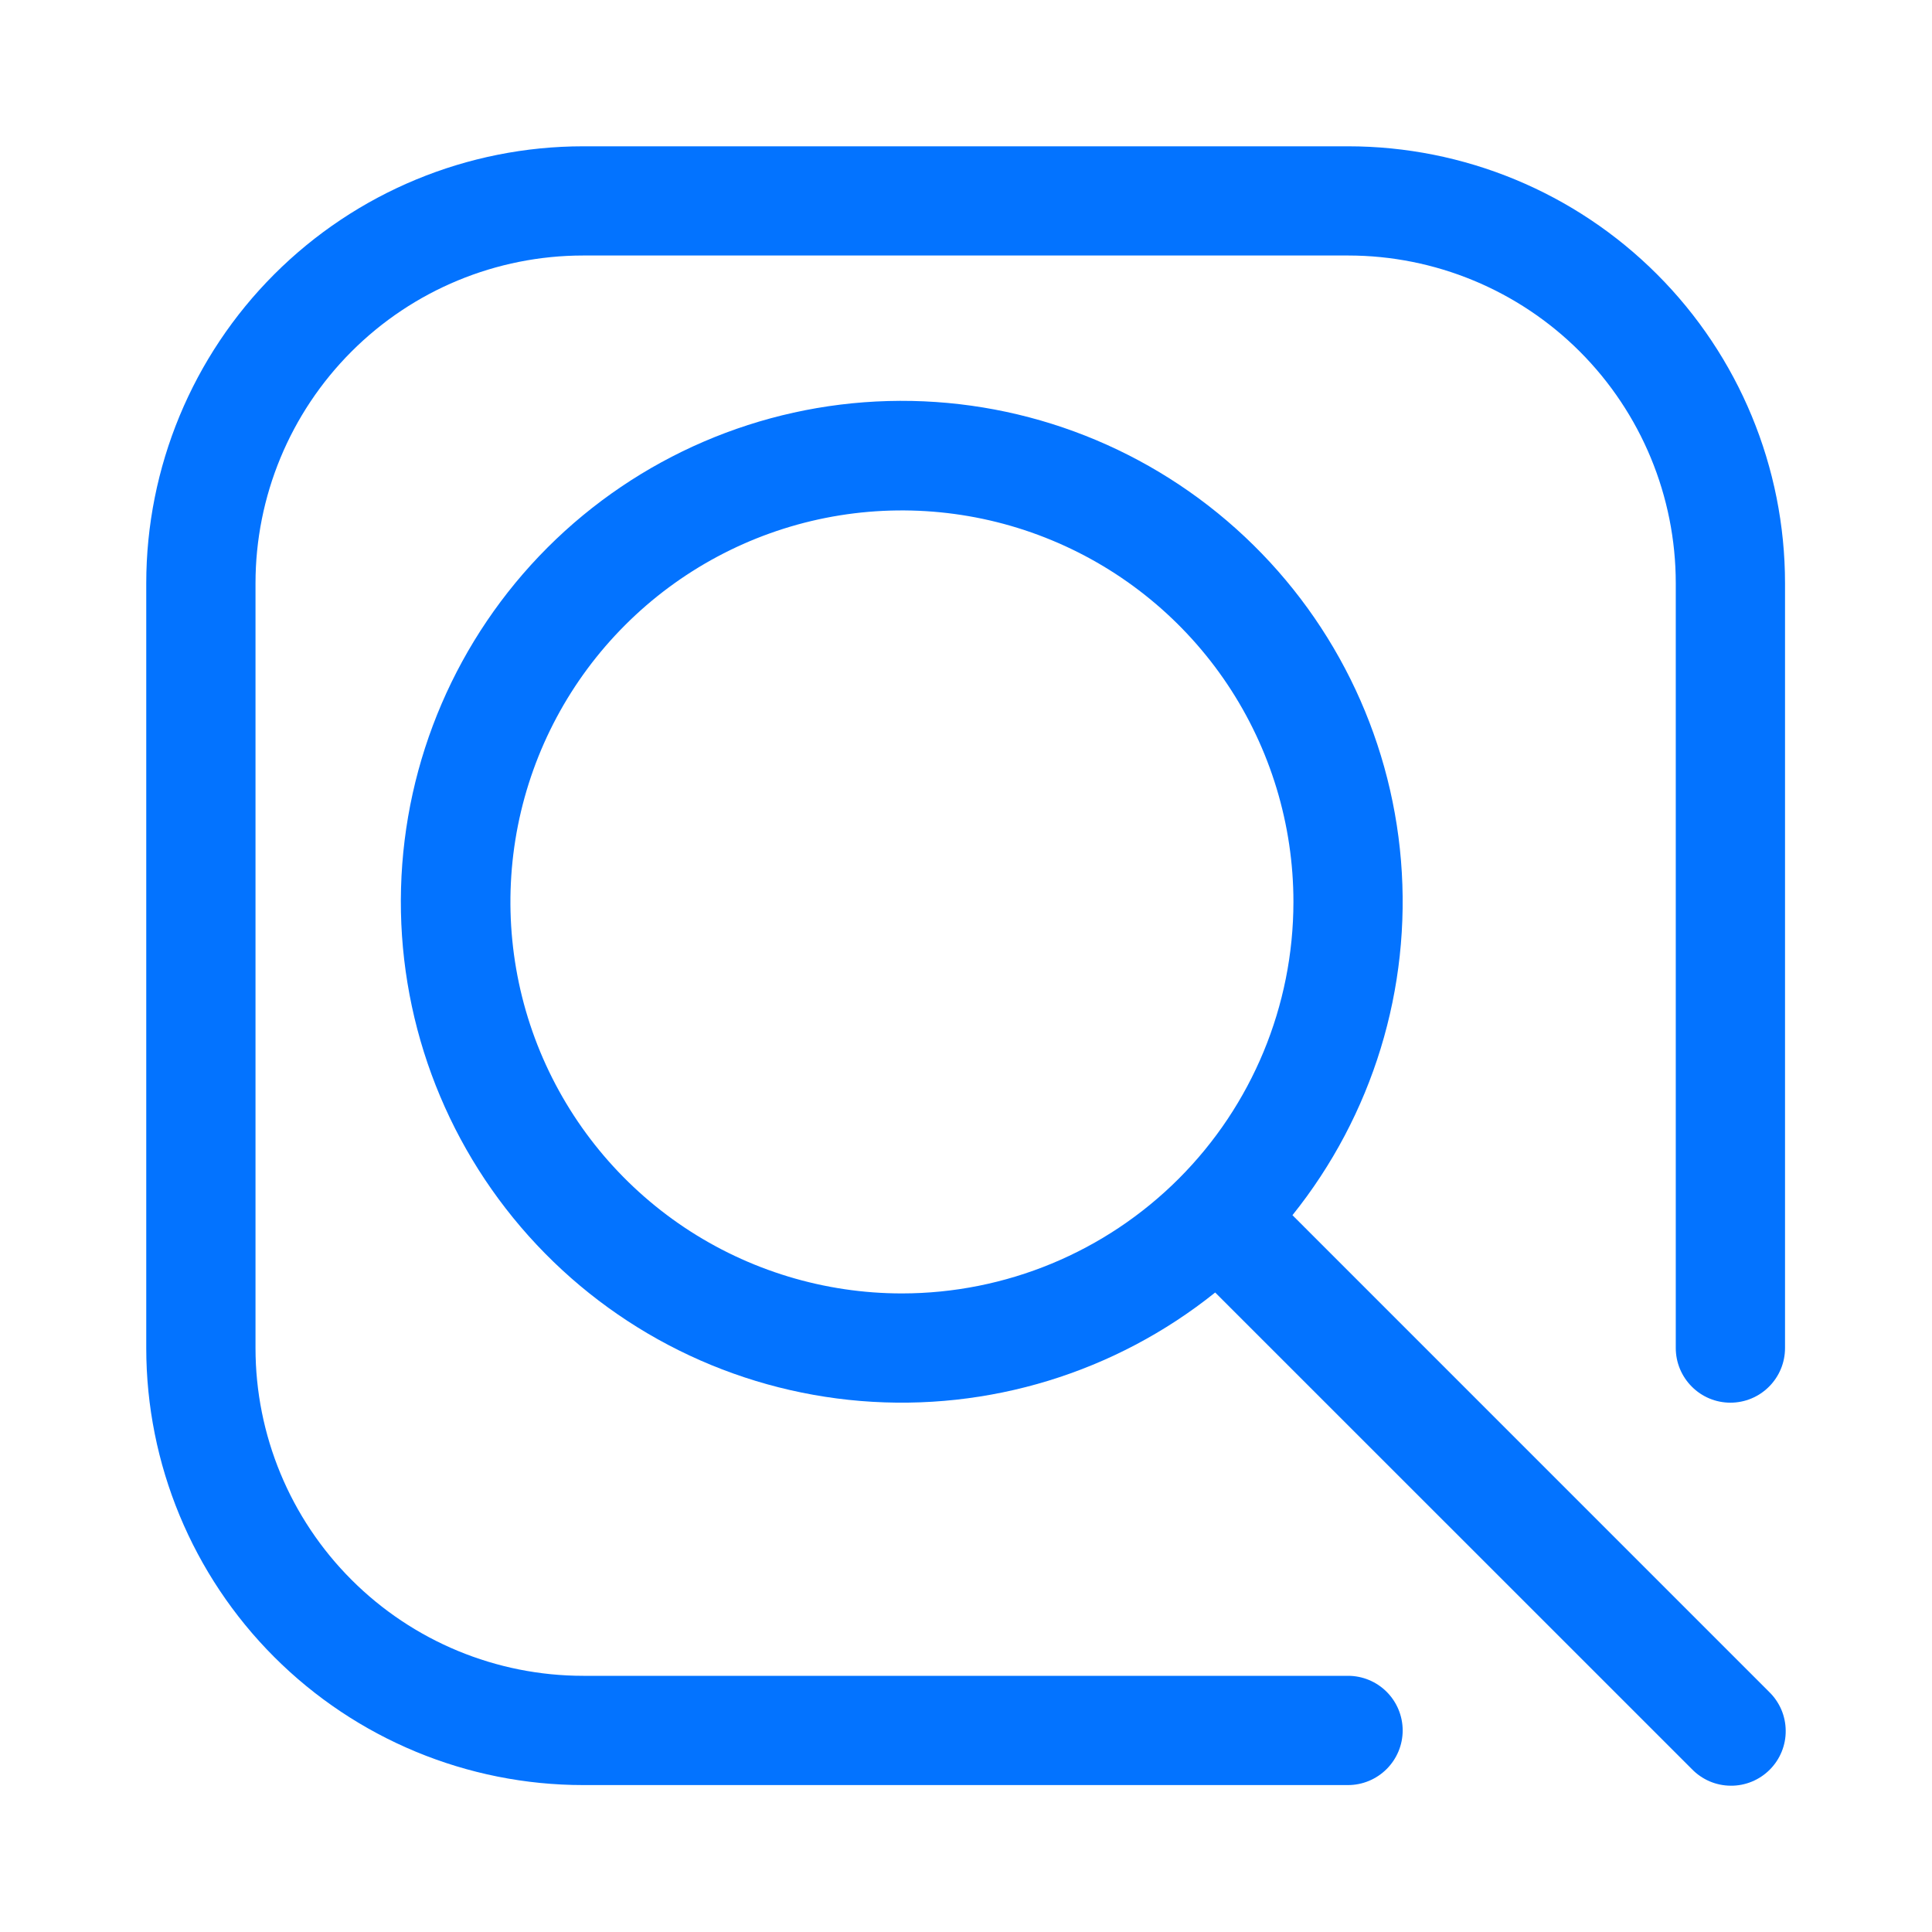
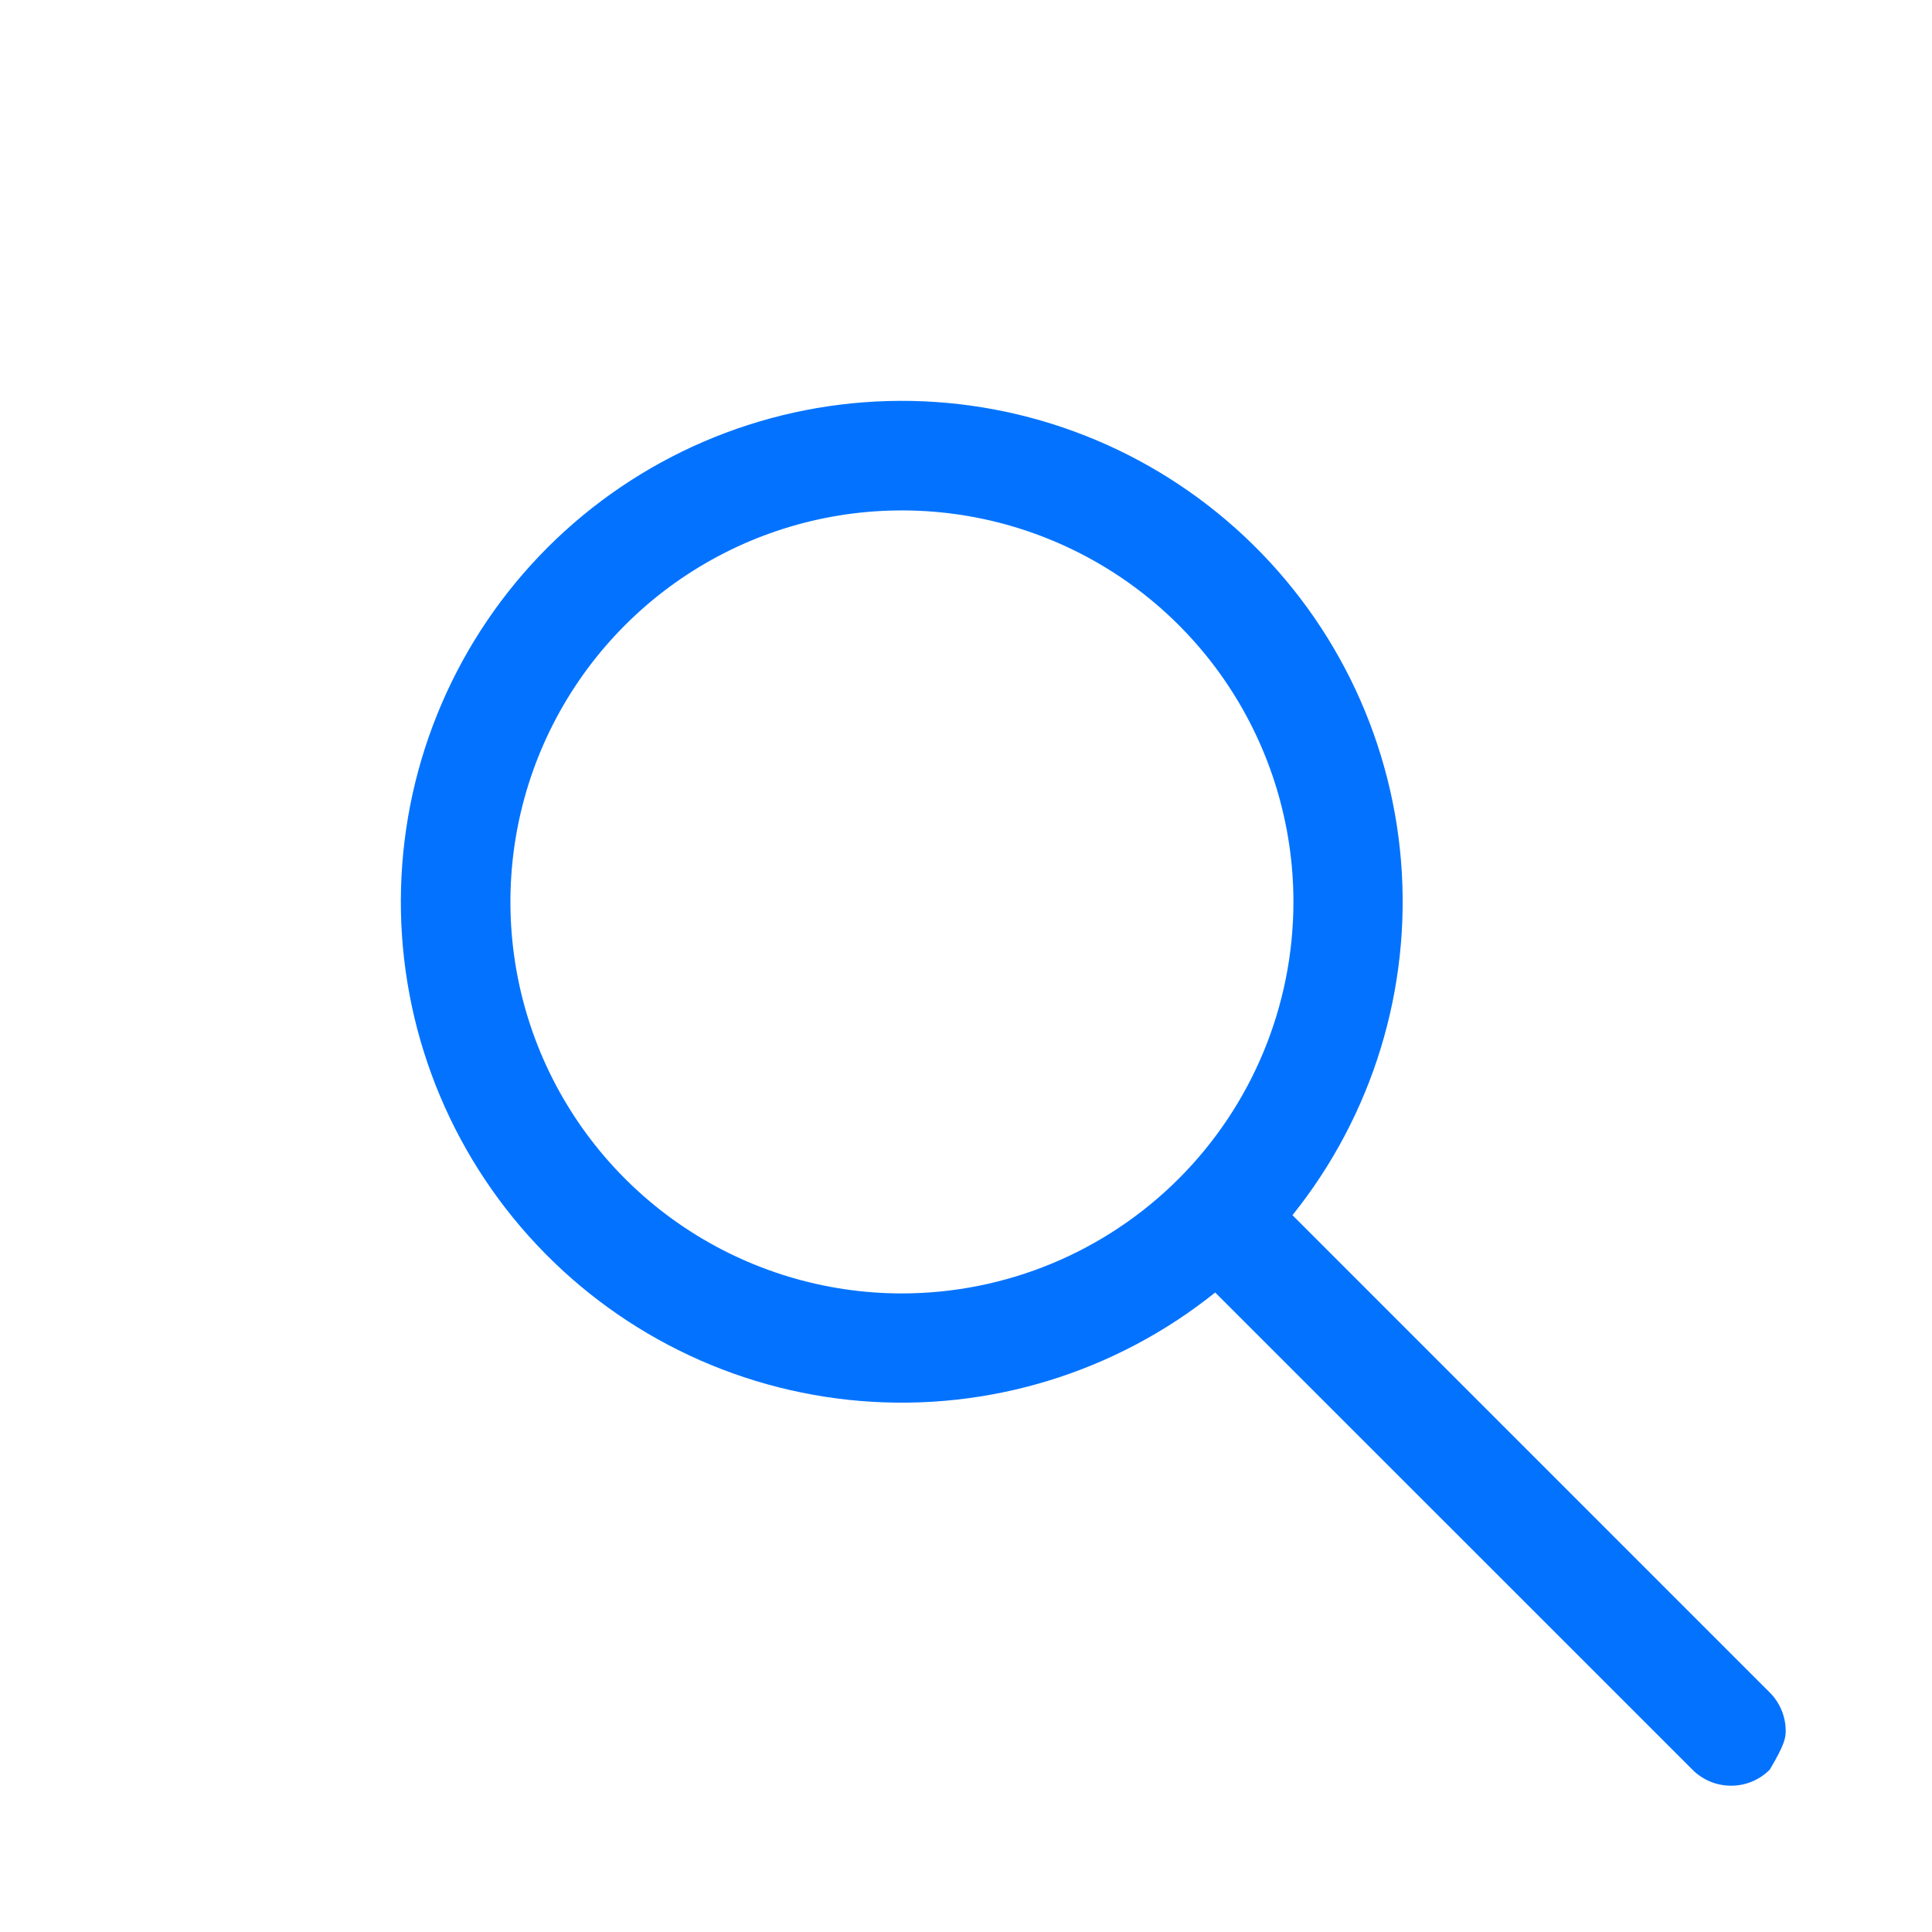
<svg xmlns="http://www.w3.org/2000/svg" width="40" height="40" viewBox="0 0 40 40" fill="none">
-   <path fill-rule="evenodd" clip-rule="evenodd" d="M27.91 3.029H12.076C9.676 3.029 7.375 3.982 5.678 5.679C3.982 7.375 3.028 9.677 3.028 12.076V27.91C3.028 30.309 3.982 32.611 5.678 34.307C7.375 36.004 9.676 36.958 12.076 36.958H27.91C28.209 36.958 28.497 36.838 28.709 36.626C28.921 36.414 29.041 36.127 29.041 35.827C29.041 35.527 28.921 35.239 28.709 35.027C28.497 34.815 28.209 34.696 27.91 34.696H12.076C10.276 34.696 8.55 33.981 7.278 32.708C6.005 31.436 5.29 29.709 5.29 27.91V12.076C5.29 10.277 6.005 8.551 7.278 7.278C8.55 6.005 10.276 5.29 12.076 5.29H27.91C29.709 5.29 31.435 6.005 32.708 7.278C33.98 8.551 34.695 10.277 34.695 12.076V27.91C34.695 28.21 34.815 28.497 35.027 28.709C35.239 28.922 35.526 29.041 35.826 29.041C36.126 29.041 36.414 28.922 36.626 28.709C36.838 28.497 36.957 28.21 36.957 27.91V12.076C36.957 9.677 36.004 7.375 34.307 5.679C32.611 3.982 30.309 3.029 27.91 3.029Z" fill="#0373FF" />
-   <path fill-rule="evenodd" clip-rule="evenodd" d="M26.759 25.159C28.419 23.09 29.223 20.464 29.006 17.82C28.789 15.177 27.567 12.717 25.591 10.947C23.616 9.177 21.038 8.23 18.386 8.303C15.735 8.375 13.212 9.461 11.336 11.336C9.461 13.212 8.375 15.735 8.303 18.387C8.23 21.038 9.176 23.616 10.947 25.592C12.717 27.567 15.177 28.789 17.82 29.006C20.464 29.223 23.09 28.419 25.159 26.76L35.027 36.626C35.131 36.734 35.256 36.82 35.394 36.88C35.532 36.939 35.68 36.97 35.831 36.971C35.981 36.973 36.13 36.944 36.269 36.887C36.408 36.83 36.534 36.746 36.64 36.64C36.746 36.534 36.83 36.408 36.887 36.269C36.944 36.13 36.973 35.981 36.971 35.831C36.97 35.681 36.939 35.532 36.88 35.394C36.82 35.256 36.734 35.131 36.626 35.027L26.759 25.159ZM18.673 26.779C17.07 26.779 15.503 26.303 14.17 25.413C12.837 24.522 11.798 23.256 11.184 21.775C10.571 20.294 10.411 18.664 10.723 17.092C11.036 15.52 11.808 14.075 12.942 12.942C14.075 11.808 15.52 11.036 17.092 10.723C18.664 10.411 20.294 10.571 21.775 11.185C23.256 11.798 24.522 12.837 25.413 14.17C26.303 15.503 26.779 17.07 26.779 18.673C26.778 20.823 25.924 22.884 24.404 24.404C22.884 25.924 20.823 26.778 18.673 26.779Z" fill="#0373FF" />
+   <path fill-rule="evenodd" clip-rule="evenodd" d="M26.759 25.159C28.419 23.09 29.223 20.464 29.006 17.82C28.789 15.177 27.567 12.717 25.591 10.947C23.616 9.177 21.038 8.23 18.386 8.303C15.735 8.375 13.212 9.461 11.336 11.336C9.461 13.212 8.375 15.735 8.303 18.387C8.23 21.038 9.176 23.616 10.947 25.592C12.717 27.567 15.177 28.789 17.82 29.006C20.464 29.223 23.09 28.419 25.159 26.76L35.027 36.626C35.131 36.734 35.256 36.82 35.394 36.88C35.532 36.939 35.68 36.97 35.831 36.971C35.981 36.973 36.13 36.944 36.269 36.887C36.408 36.83 36.534 36.746 36.64 36.64C36.944 36.13 36.973 35.981 36.971 35.831C36.97 35.681 36.939 35.532 36.88 35.394C36.82 35.256 36.734 35.131 36.626 35.027L26.759 25.159ZM18.673 26.779C17.07 26.779 15.503 26.303 14.17 25.413C12.837 24.522 11.798 23.256 11.184 21.775C10.571 20.294 10.411 18.664 10.723 17.092C11.036 15.52 11.808 14.075 12.942 12.942C14.075 11.808 15.52 11.036 17.092 10.723C18.664 10.411 20.294 10.571 21.775 11.185C23.256 11.798 24.522 12.837 25.413 14.17C26.303 15.503 26.779 17.07 26.779 18.673C26.778 20.823 25.924 22.884 24.404 24.404C22.884 25.924 20.823 26.778 18.673 26.779Z" fill="#0373FF" />
</svg>